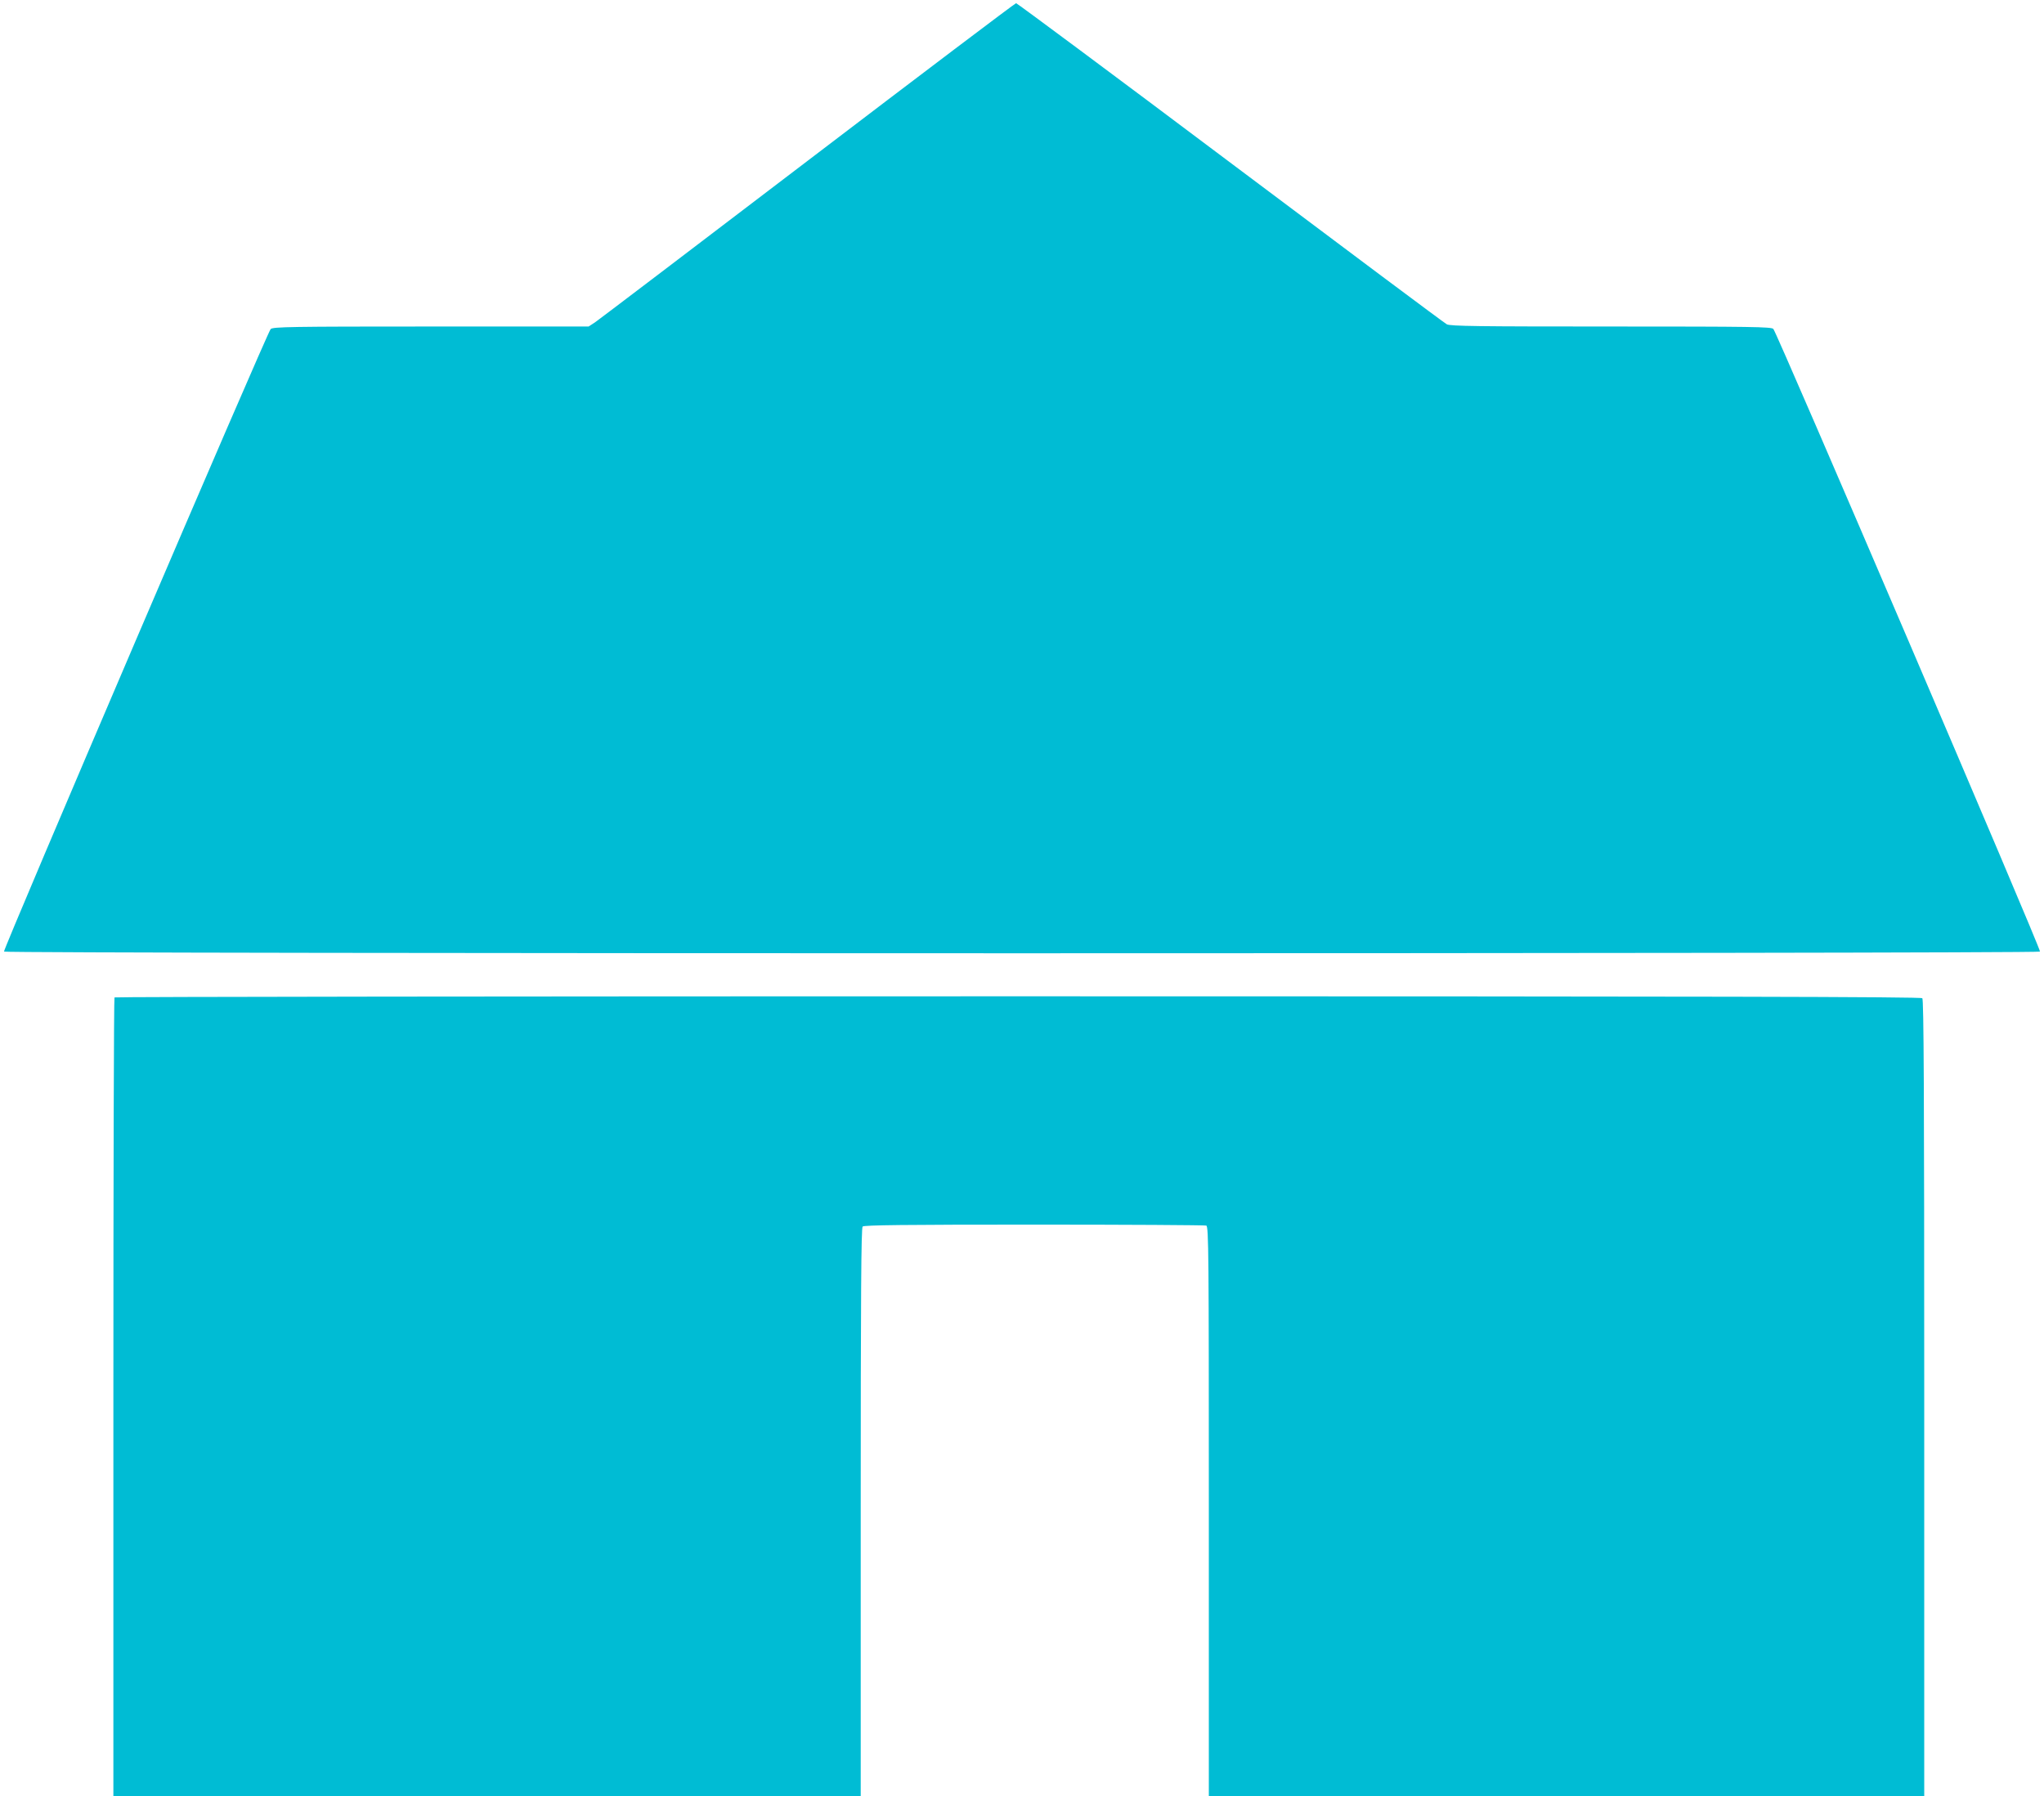
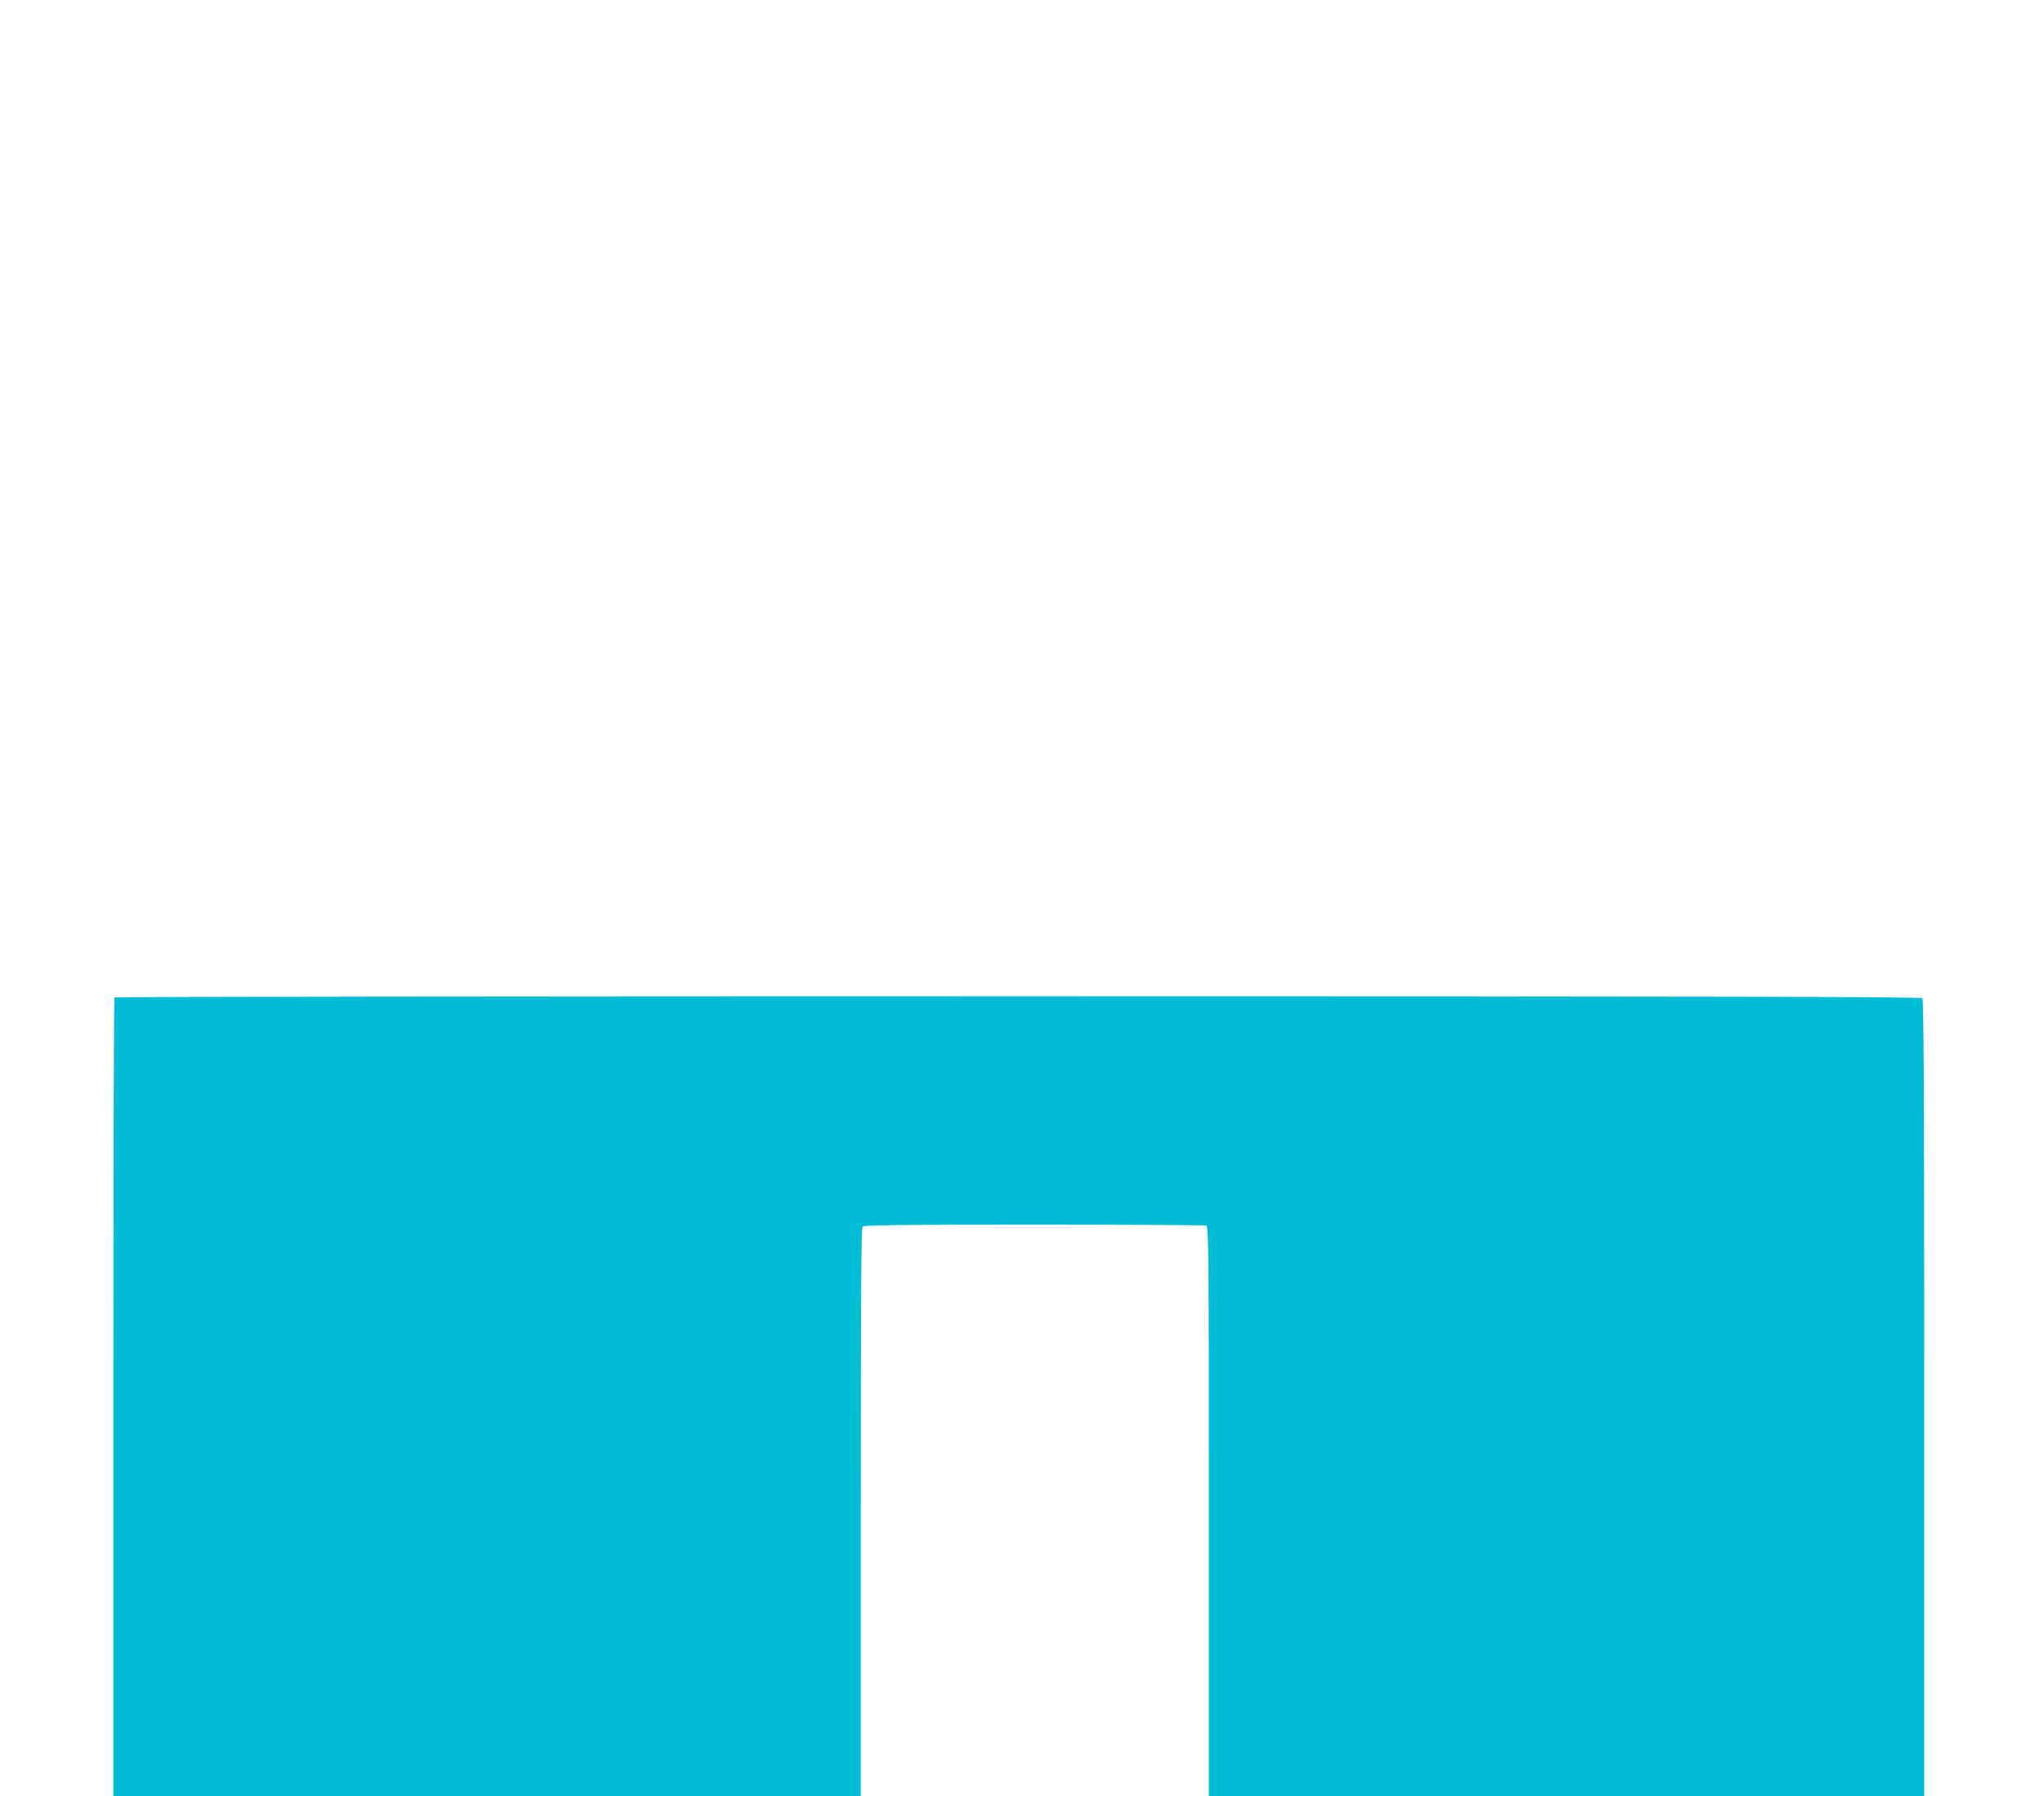
<svg xmlns="http://www.w3.org/2000/svg" version="1.0" width="1280pt" height="1125pt" viewBox="0 0 1280 1125" preserveAspectRatio="xMidYMid meet">
  <g transform="translate(0,1125) scale(0.1,-0.1)" fill="#00bcd4" stroke="none">
-     <path d="M5059 10244 c-711 -542 -1311 -998 -1333 -1013 l-40 -26 -987 0 c-881 0 -990 -2 -1004 -16 -22 -21 -1677 -3887 -1670 -3899 9 -14 12742 -14 12750 0 8 12 -1648 3878 -1670 3900 -14 13 -131 15 -1018 15 -828 0 -1006 2 -1027 14 -14 7 -624 463 -1355 1012 -732 550 -1336 999 -1342 999 -6 0 -593 -444 -1304 -986z" />
    <path d="M717 5003 c-4 -3 -7 -1131 -7 -2505 l0 -2498 2340 0 2340 0 0 1778 c0 1370 3 1781 12 1790 9 9 261 12 1074 12 584 0 1069 -3 1078 -6 15 -6 16 -173 16 -1790 l0 -1784 2240 0 2240 0 0 2493 c0 1926 -3 2496 -12 2505 -9 9 -1281 12 -5663 12 -3109 0 -5655 -3 -5658 -7z" />
  </g>
</svg>